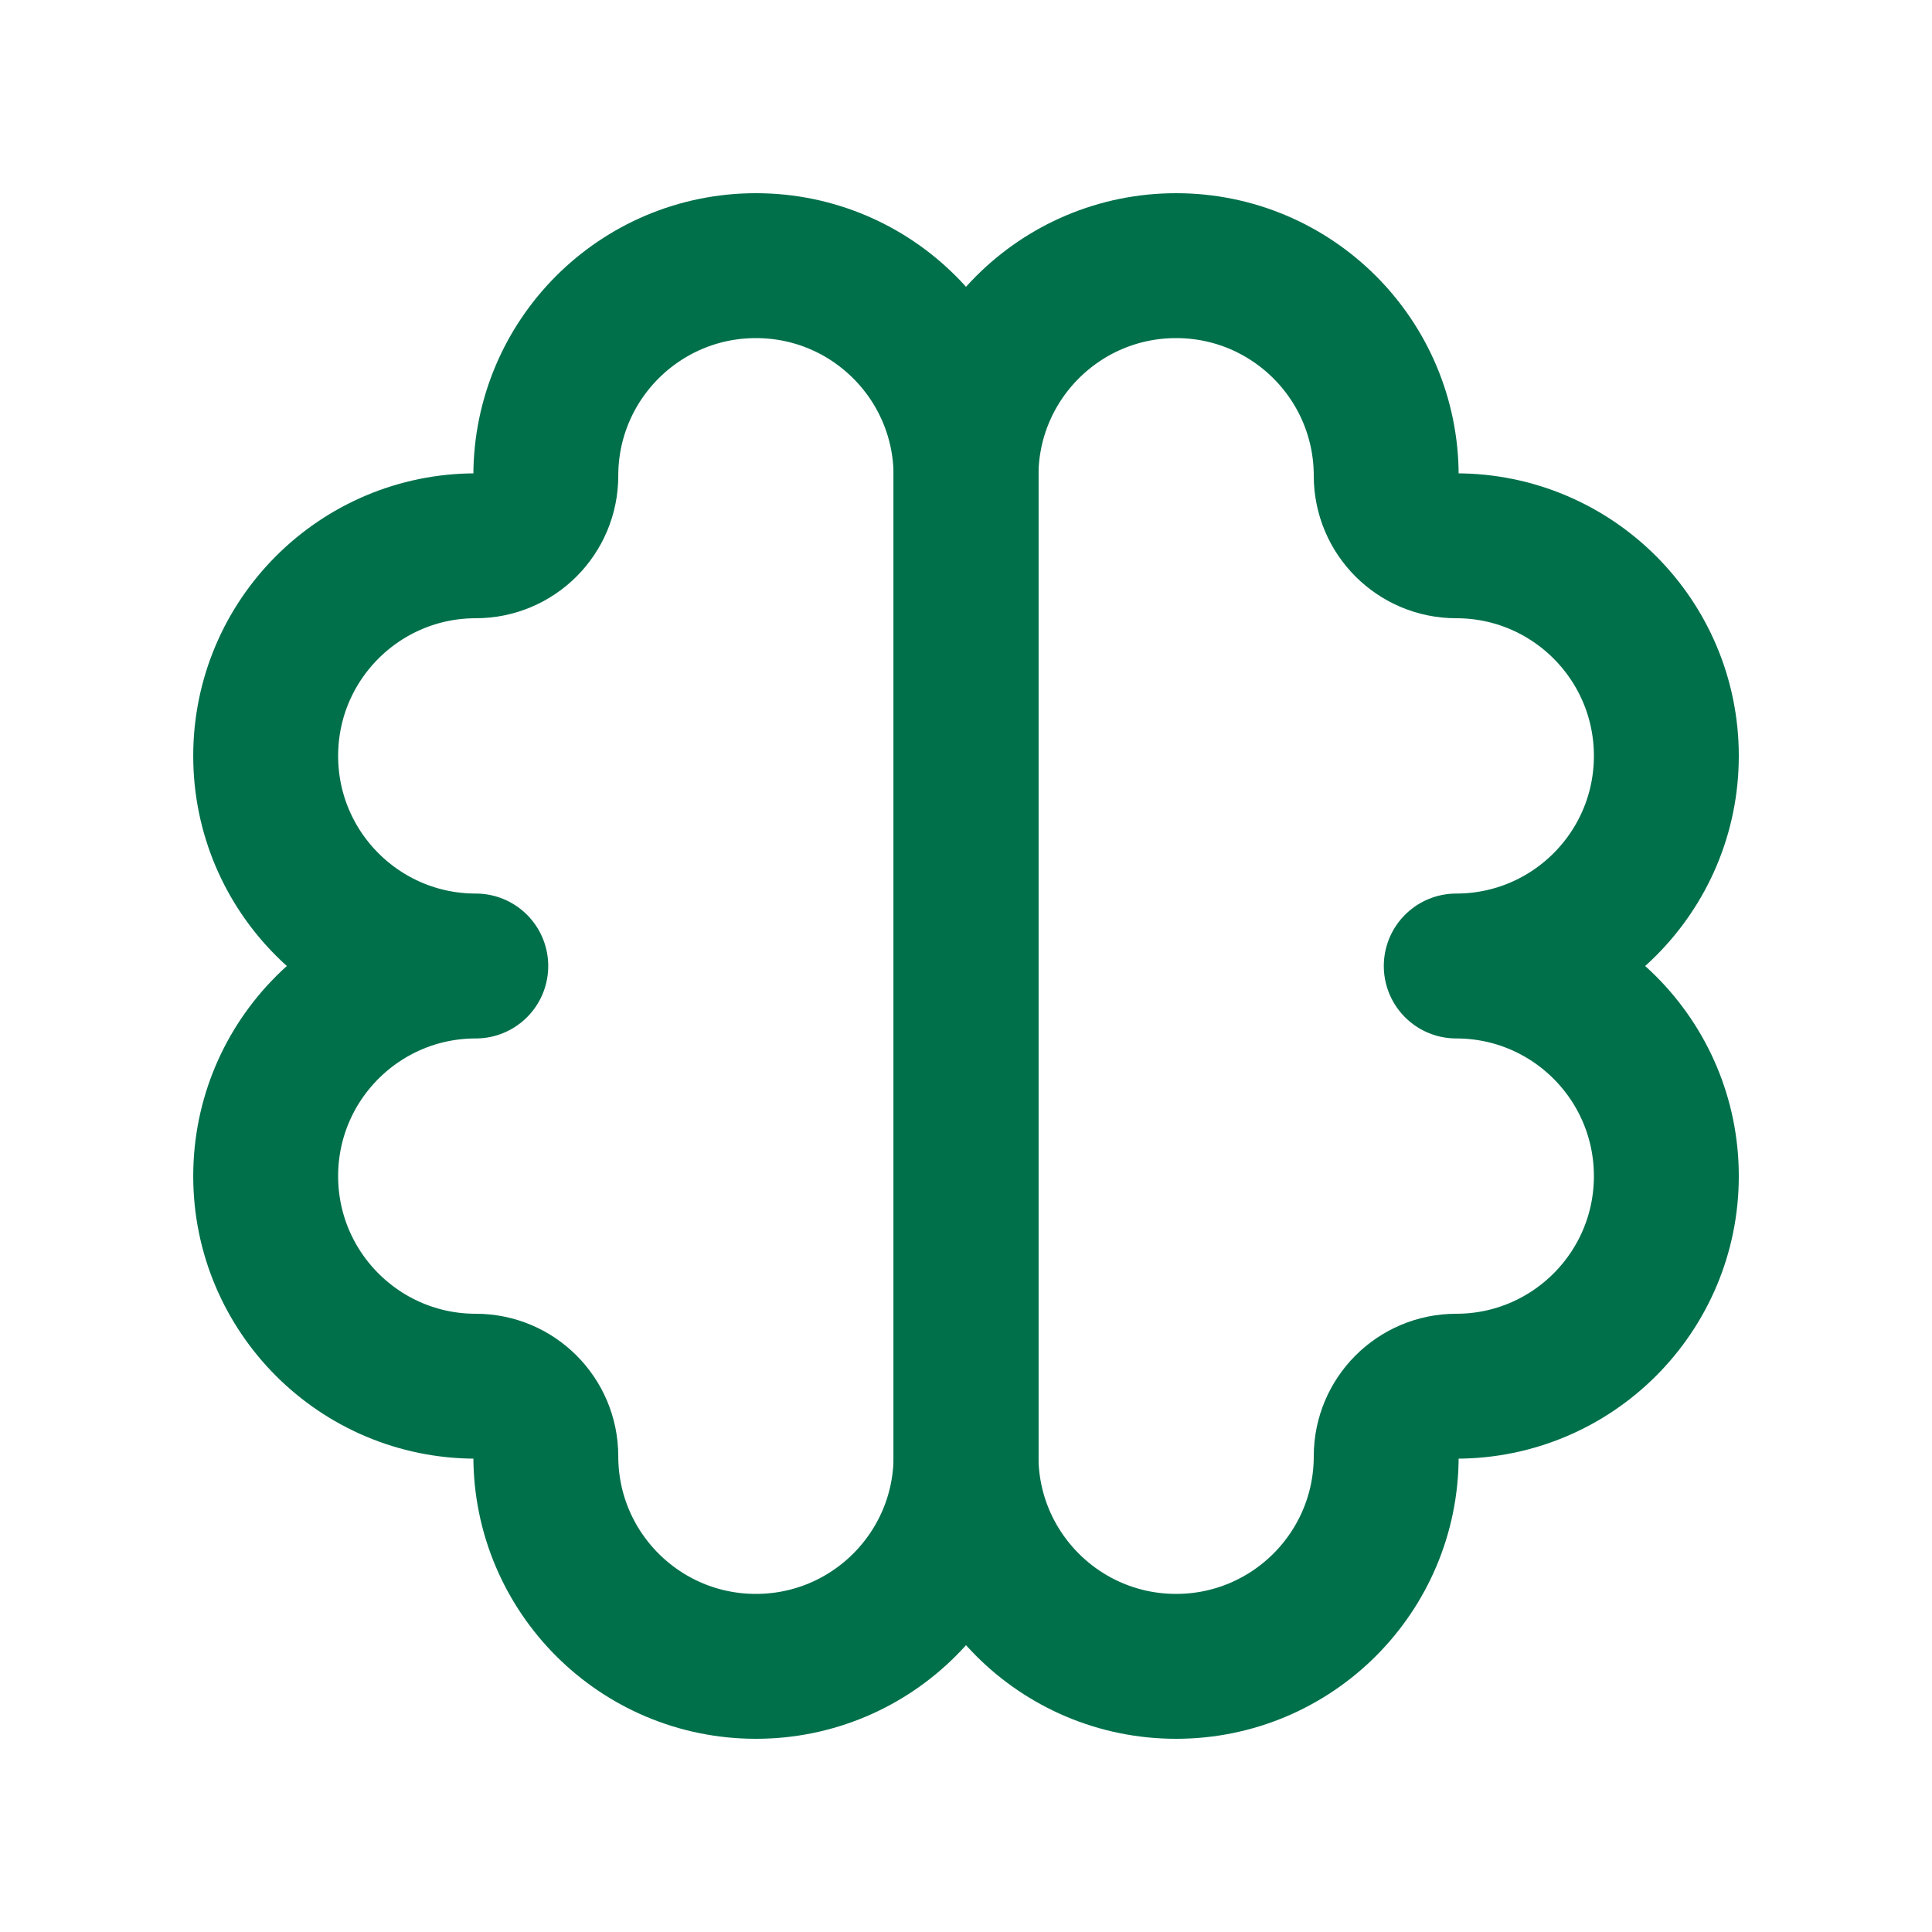
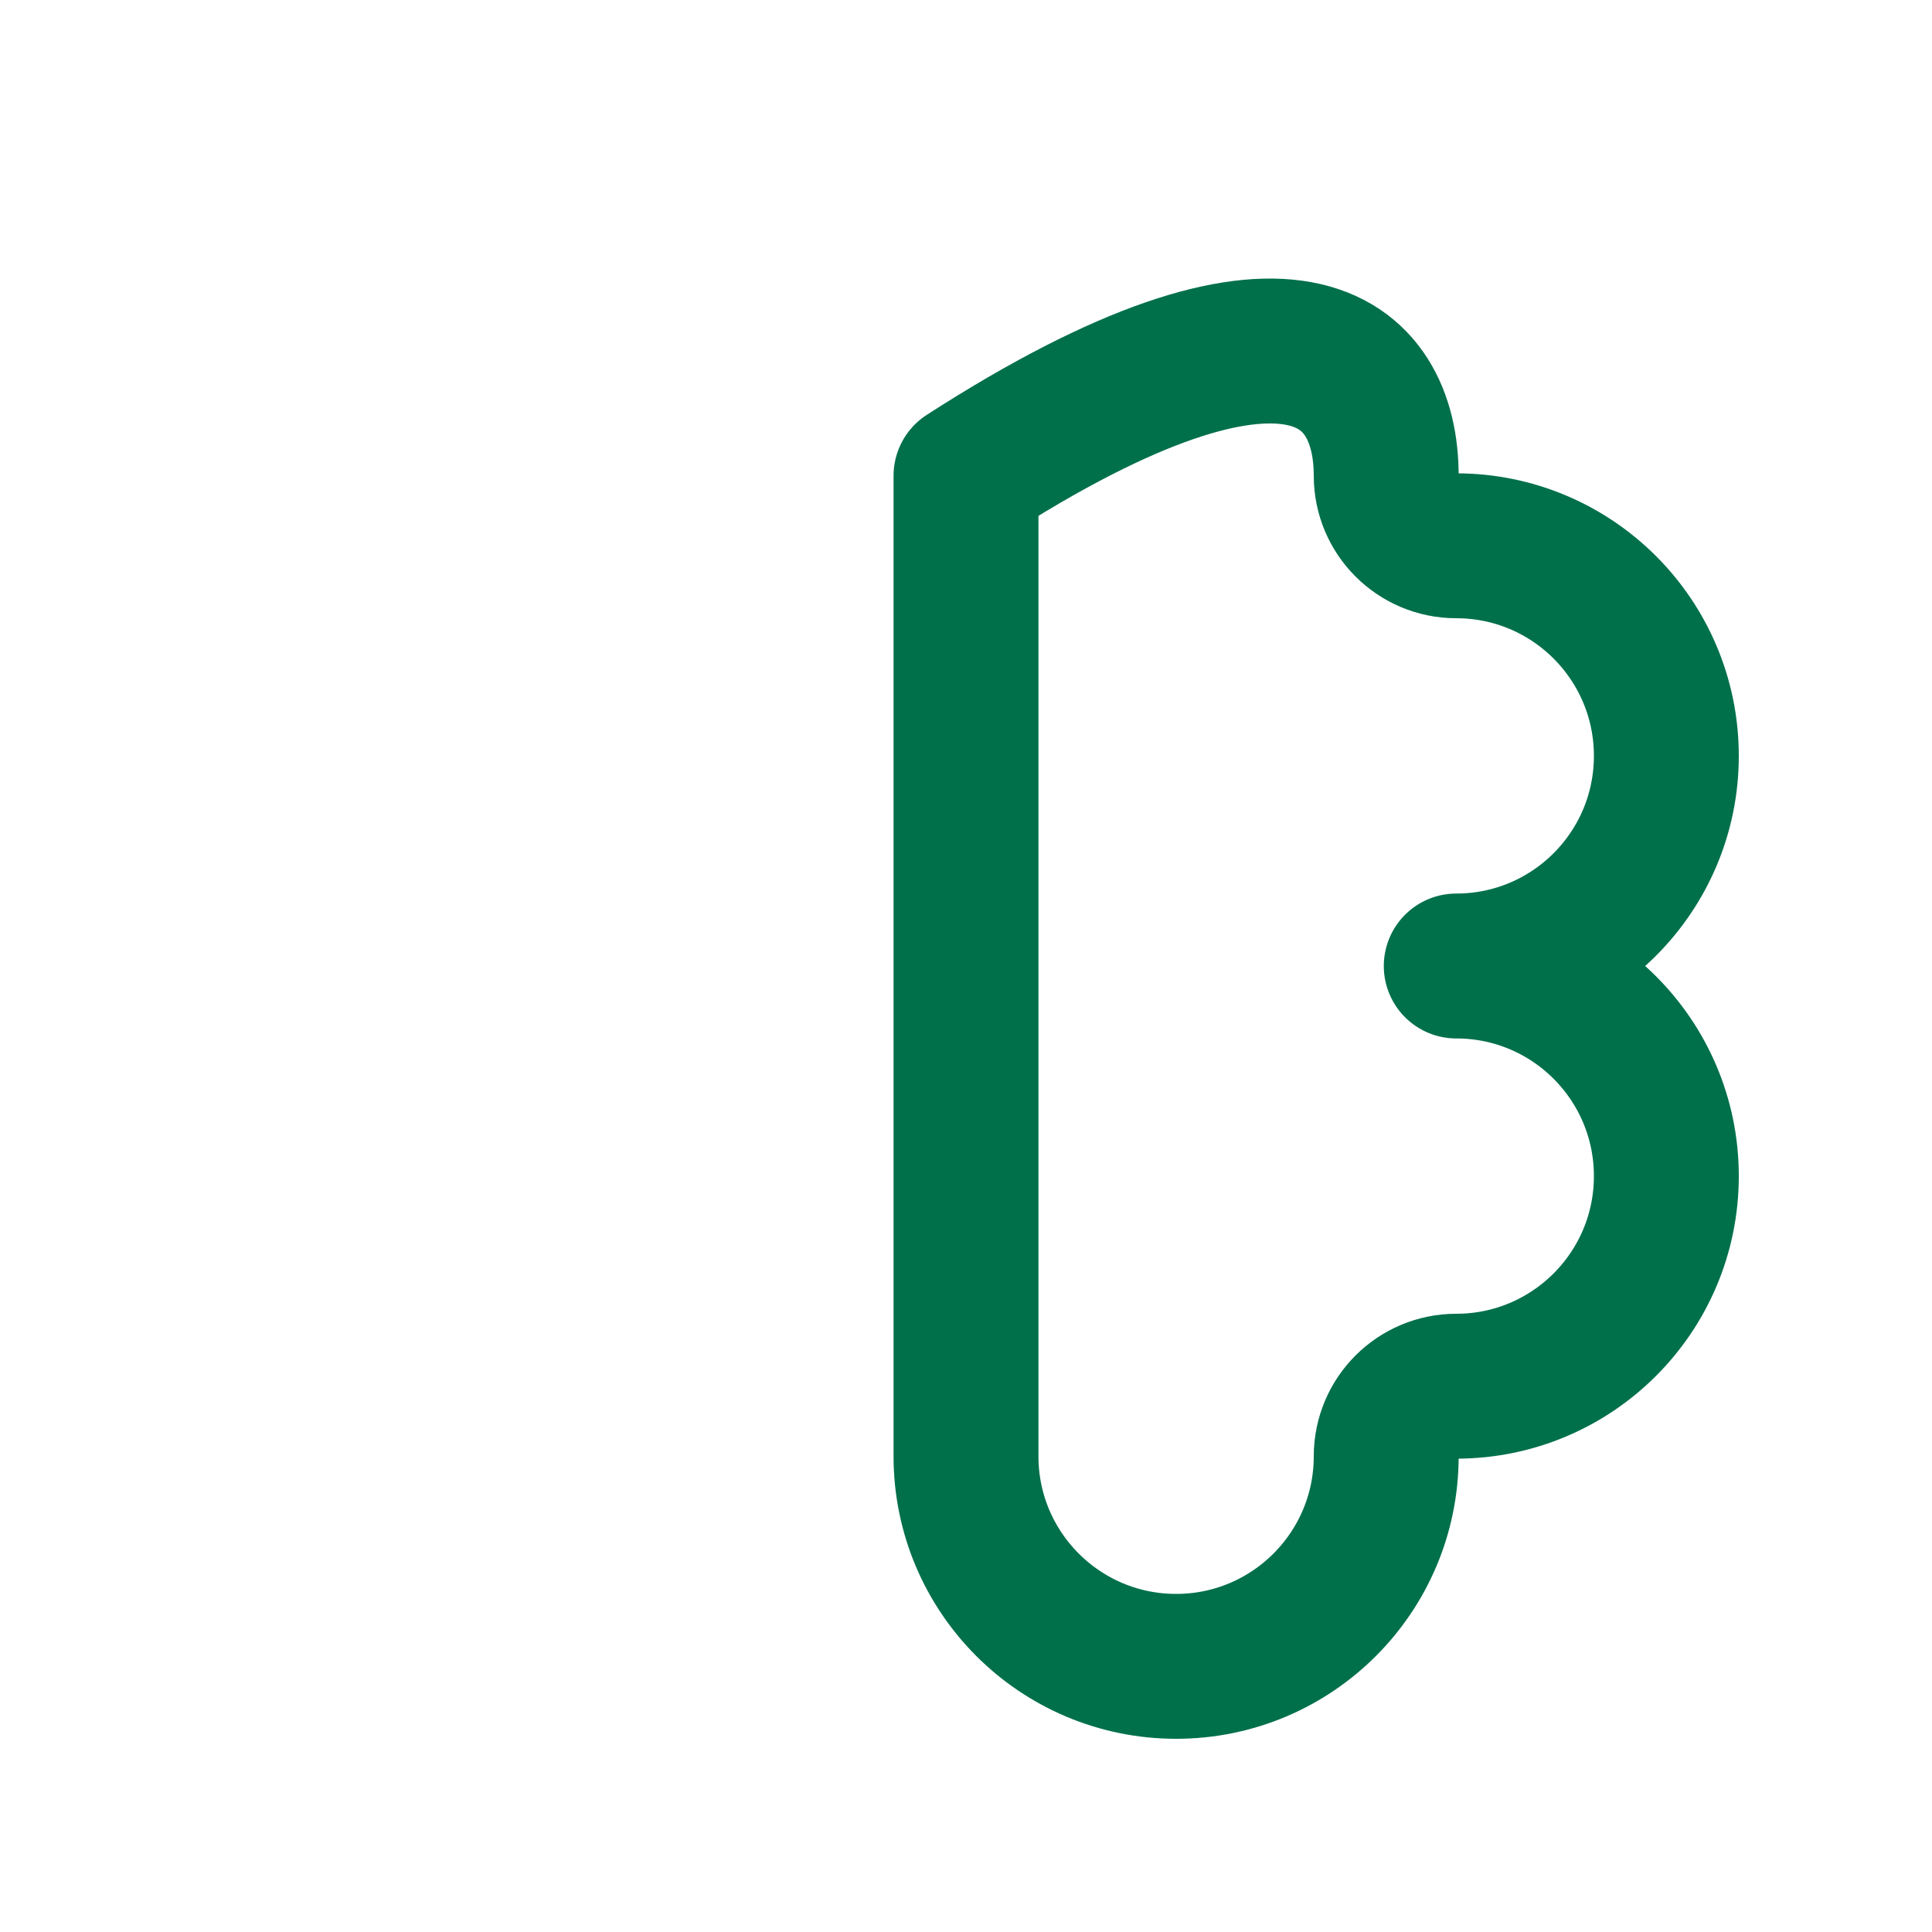
<svg xmlns="http://www.w3.org/2000/svg" width="64" height="64" viewBox="0 0 64 64" fill="none">
-   <path d="M32.001 48.24V15.76C32.001 11.916 28.885 8.8 25.041 8.8C21.197 8.8 18.081 11.916 18.081 15.76C18.081 17.041 17.042 18.08 15.761 18.08C11.917 18.08 8.801 21.196 8.801 25.04C8.801 28.884 11.917 32 15.761 32C11.917 32 8.801 35.116 8.801 38.96C8.801 42.804 11.917 45.92 15.761 45.92C17.042 45.92 18.081 46.959 18.081 48.24C18.081 52.084 21.197 55.2 25.041 55.2C28.885 55.2 32.001 52.084 32.001 48.24Z" stroke="#00704A" stroke-width="4.8" stroke-linejoin="round" />
-   <path d="M32 48.24V15.76C32 11.916 35.116 8.8 38.96 8.8C42.804 8.8 45.92 11.916 45.92 15.76C45.92 17.041 46.959 18.08 48.24 18.08C52.084 18.08 55.2 21.196 55.2 25.04C55.2 28.884 52.084 32 48.24 32C52.084 32 55.2 35.116 55.2 38.96C55.2 42.804 52.084 45.92 48.24 45.92C46.959 45.92 45.92 46.959 45.92 48.24C45.92 52.084 42.804 55.2 38.96 55.2C35.116 55.2 32 52.084 32 48.24Z" stroke="#00704A" stroke-width="4.8" stroke-linejoin="round" />
+   <path d="M32 48.24V15.76C42.804 8.8 45.92 11.916 45.92 15.76C45.92 17.041 46.959 18.08 48.24 18.08C52.084 18.08 55.2 21.196 55.2 25.04C55.2 28.884 52.084 32 48.24 32C52.084 32 55.2 35.116 55.2 38.96C55.2 42.804 52.084 45.92 48.24 45.92C46.959 45.92 45.92 46.959 45.92 48.24C45.92 52.084 42.804 55.2 38.96 55.2C35.116 55.2 32 52.084 32 48.24Z" stroke="#00704A" stroke-width="4.8" stroke-linejoin="round" />
</svg>